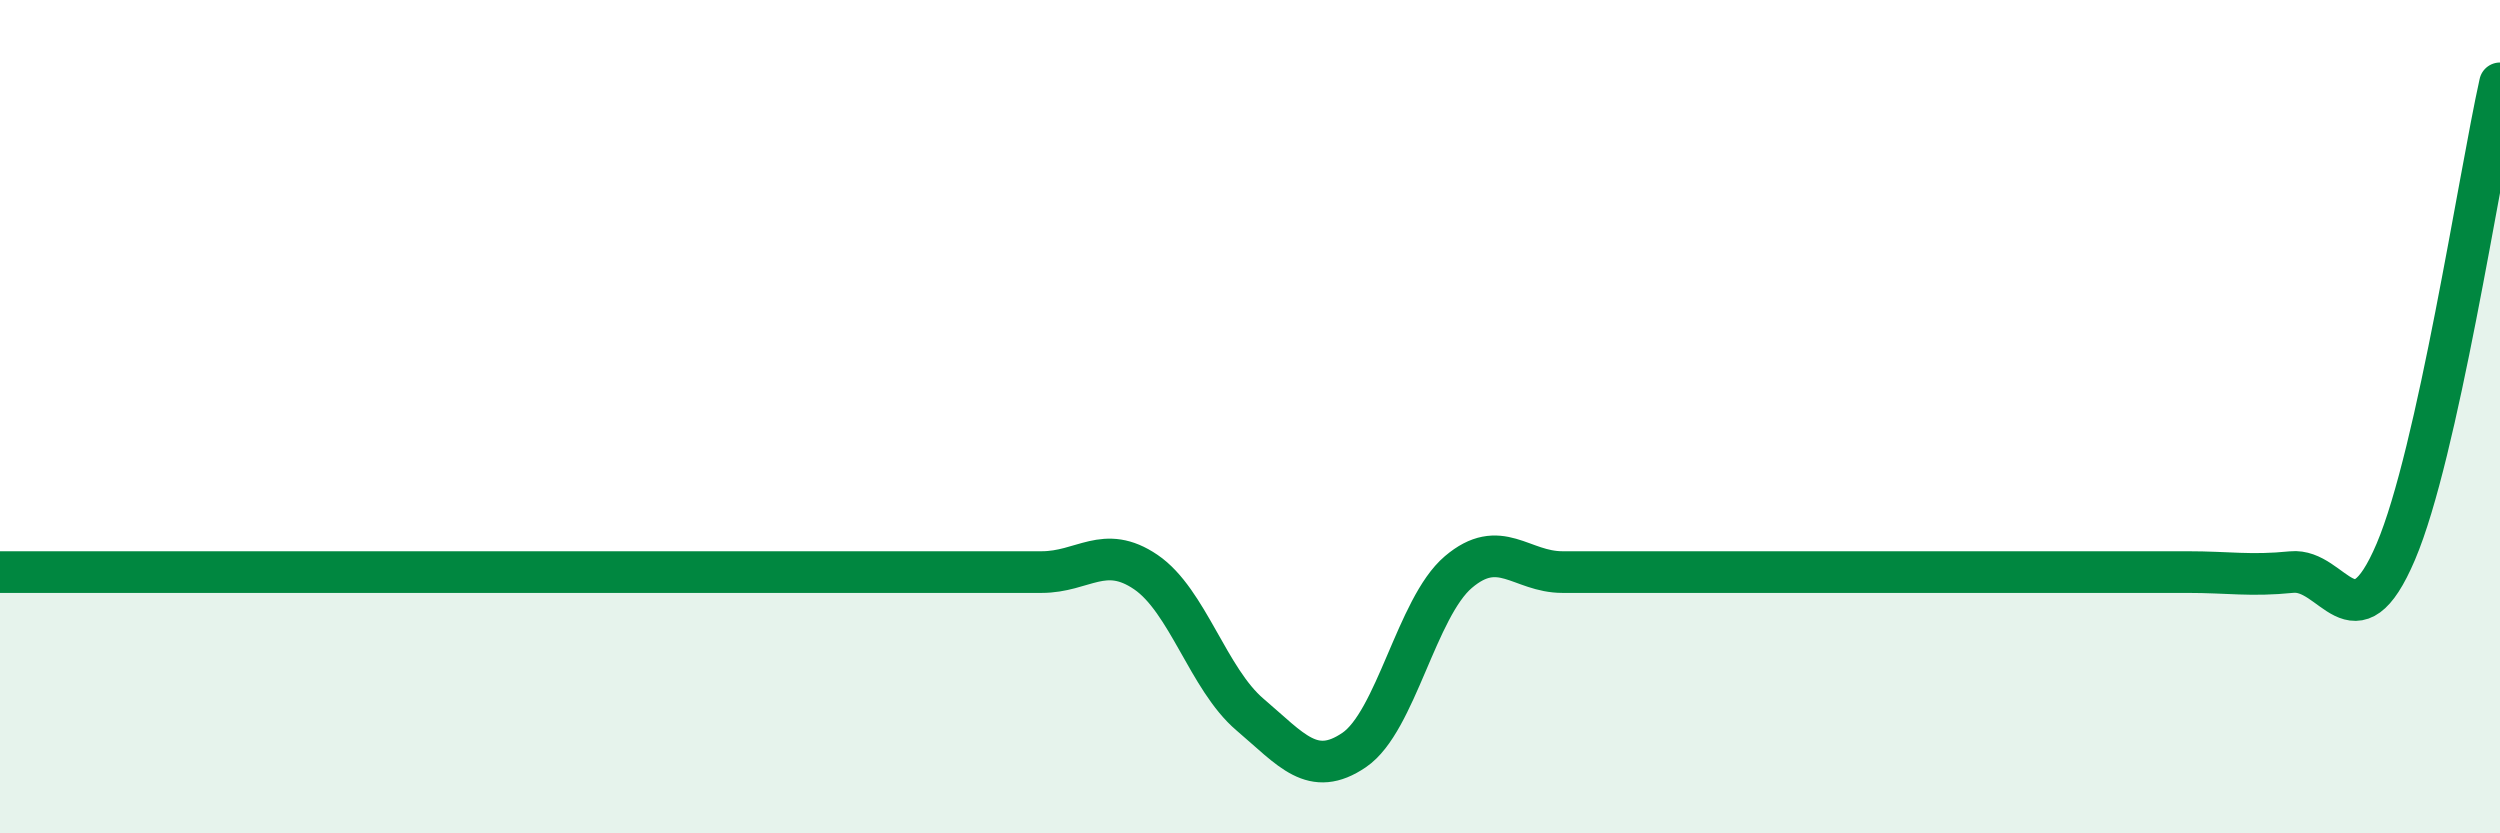
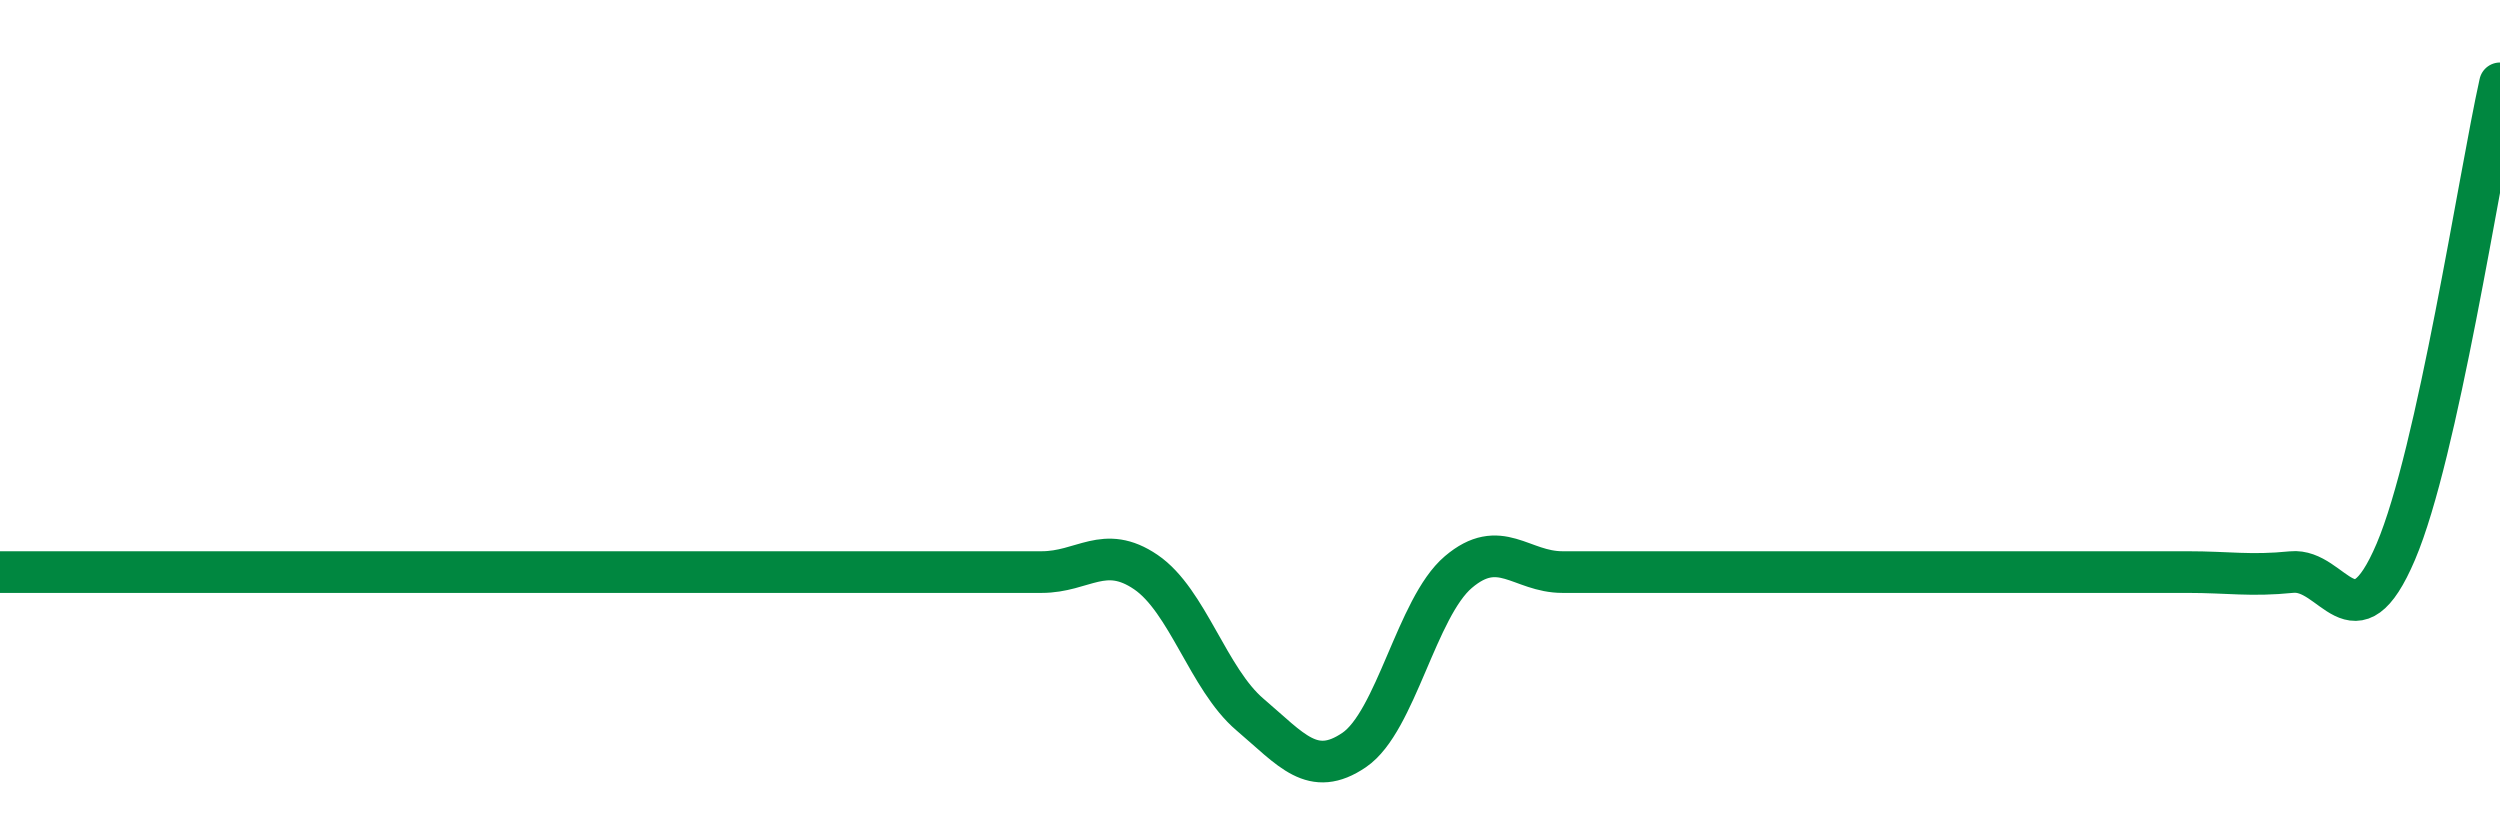
<svg xmlns="http://www.w3.org/2000/svg" width="60" height="20" viewBox="0 0 60 20">
-   <path d="M 0,13.73 C 0.5,13.73 1.5,13.73 2.5,13.73 C 3.5,13.73 4,13.73 5,13.73 C 6,13.73 6.5,13.73 7.5,13.73 C 8.5,13.73 9,13.73 10,13.73 C 11,13.73 11.5,13.73 12.5,13.73 C 13.5,13.73 14,13.73 15,13.73 C 16,13.73 16.5,13.73 17.5,13.73 C 18.5,13.73 19,13.73 20,13.73 C 21,13.73 21.5,13.73 22.5,13.73 C 23.5,13.73 24,13.73 25,13.73 C 26,13.73 26.5,13.05 27.5,13.73 C 28.5,14.41 29,16.3 30,17.15 C 31,18 31.5,18.68 32.5,18 C 33.5,17.32 34,14.58 35,13.73 C 36,12.88 36.5,13.73 37.5,13.73 C 38.5,13.73 39,13.73 40,13.73 C 41,13.73 41.5,13.73 42.5,13.73 C 43.5,13.73 44,13.73 45,13.73 C 46,13.73 46.5,13.73 47.5,13.73 C 48.5,13.73 49,13.73 50,13.73 C 51,13.73 51.5,13.73 52.5,13.73 C 53.5,13.73 54,13.83 55,13.73 C 56,13.63 56.5,15.59 57.5,13.24 C 58.5,10.89 59.5,4.25 60,2L60 20L0 20Z" fill="#008740" opacity="0.1" stroke-linecap="round" stroke-linejoin="round" />
-   <path d="M 0,13.73 C 0.5,13.73 1.5,13.73 2.5,13.73 C 3.5,13.73 4,13.73 5,13.73 C 6,13.73 6.5,13.73 7.5,13.73 C 8.5,13.73 9,13.73 10,13.73 C 11,13.73 11.5,13.73 12.5,13.73 C 13.5,13.73 14,13.73 15,13.73 C 16,13.73 16.5,13.73 17.5,13.73 C 18.5,13.73 19,13.73 20,13.73 C 21,13.73 21.5,13.73 22.5,13.73 C 23.5,13.73 24,13.73 25,13.73 C 26,13.73 26.5,13.05 27.5,13.73 C 28.5,14.41 29,16.3 30,17.15 C 31,18 31.5,18.68 32.5,18 C 33.5,17.32 34,14.58 35,13.73 C 36,12.88 36.5,13.73 37.5,13.73 C 38.5,13.73 39,13.73 40,13.73 C 41,13.73 41.5,13.73 42.5,13.73 C 43.5,13.73 44,13.73 45,13.73 C 46,13.73 46.5,13.73 47.5,13.73 C 48.5,13.73 49,13.73 50,13.73 C 51,13.73 51.5,13.73 52.5,13.73 C 53.5,13.73 54,13.83 55,13.73 C 56,13.63 56.5,15.59 57.5,13.24 C 58.5,10.89 59.5,4.25 60,2" stroke="#008740" stroke-width="1" fill="none" stroke-linecap="round" stroke-linejoin="round" />
+   <path d="M 0,13.73 C 0.5,13.73 1.5,13.73 2.5,13.73 C 3.5,13.73 4,13.73 5,13.73 C 6,13.73 6.5,13.73 7.5,13.73 C 8.5,13.73 9,13.73 10,13.73 C 11,13.73 11.5,13.73 12.5,13.73 C 13.5,13.73 14,13.73 15,13.73 C 16,13.73 16.5,13.73 17.5,13.73 C 18.5,13.73 19,13.73 20,13.73 C 21,13.73 21.5,13.73 22.5,13.73 C 23.5,13.73 24,13.73 25,13.73 C 26,13.73 26.5,13.05 27.5,13.73 C 28.5,14.41 29,16.3 30,17.15 C 31,18 31.5,18.68 32.5,18 C 33.5,17.32 34,14.58 35,13.73 C 36,12.88 36.5,13.73 37.5,13.73 C 38.5,13.73 39,13.73 40,13.73 C 41,13.73 41.5,13.73 42.5,13.73 C 43.5,13.73 44,13.73 45,13.73 C 48.5,13.73 49,13.73 50,13.73 C 51,13.73 51.5,13.73 52.5,13.73 C 53.5,13.73 54,13.83 55,13.73 C 56,13.63 56.5,15.59 57.5,13.24 C 58.5,10.89 59.5,4.25 60,2" stroke="#008740" stroke-width="1" fill="none" stroke-linecap="round" stroke-linejoin="round" />
</svg>